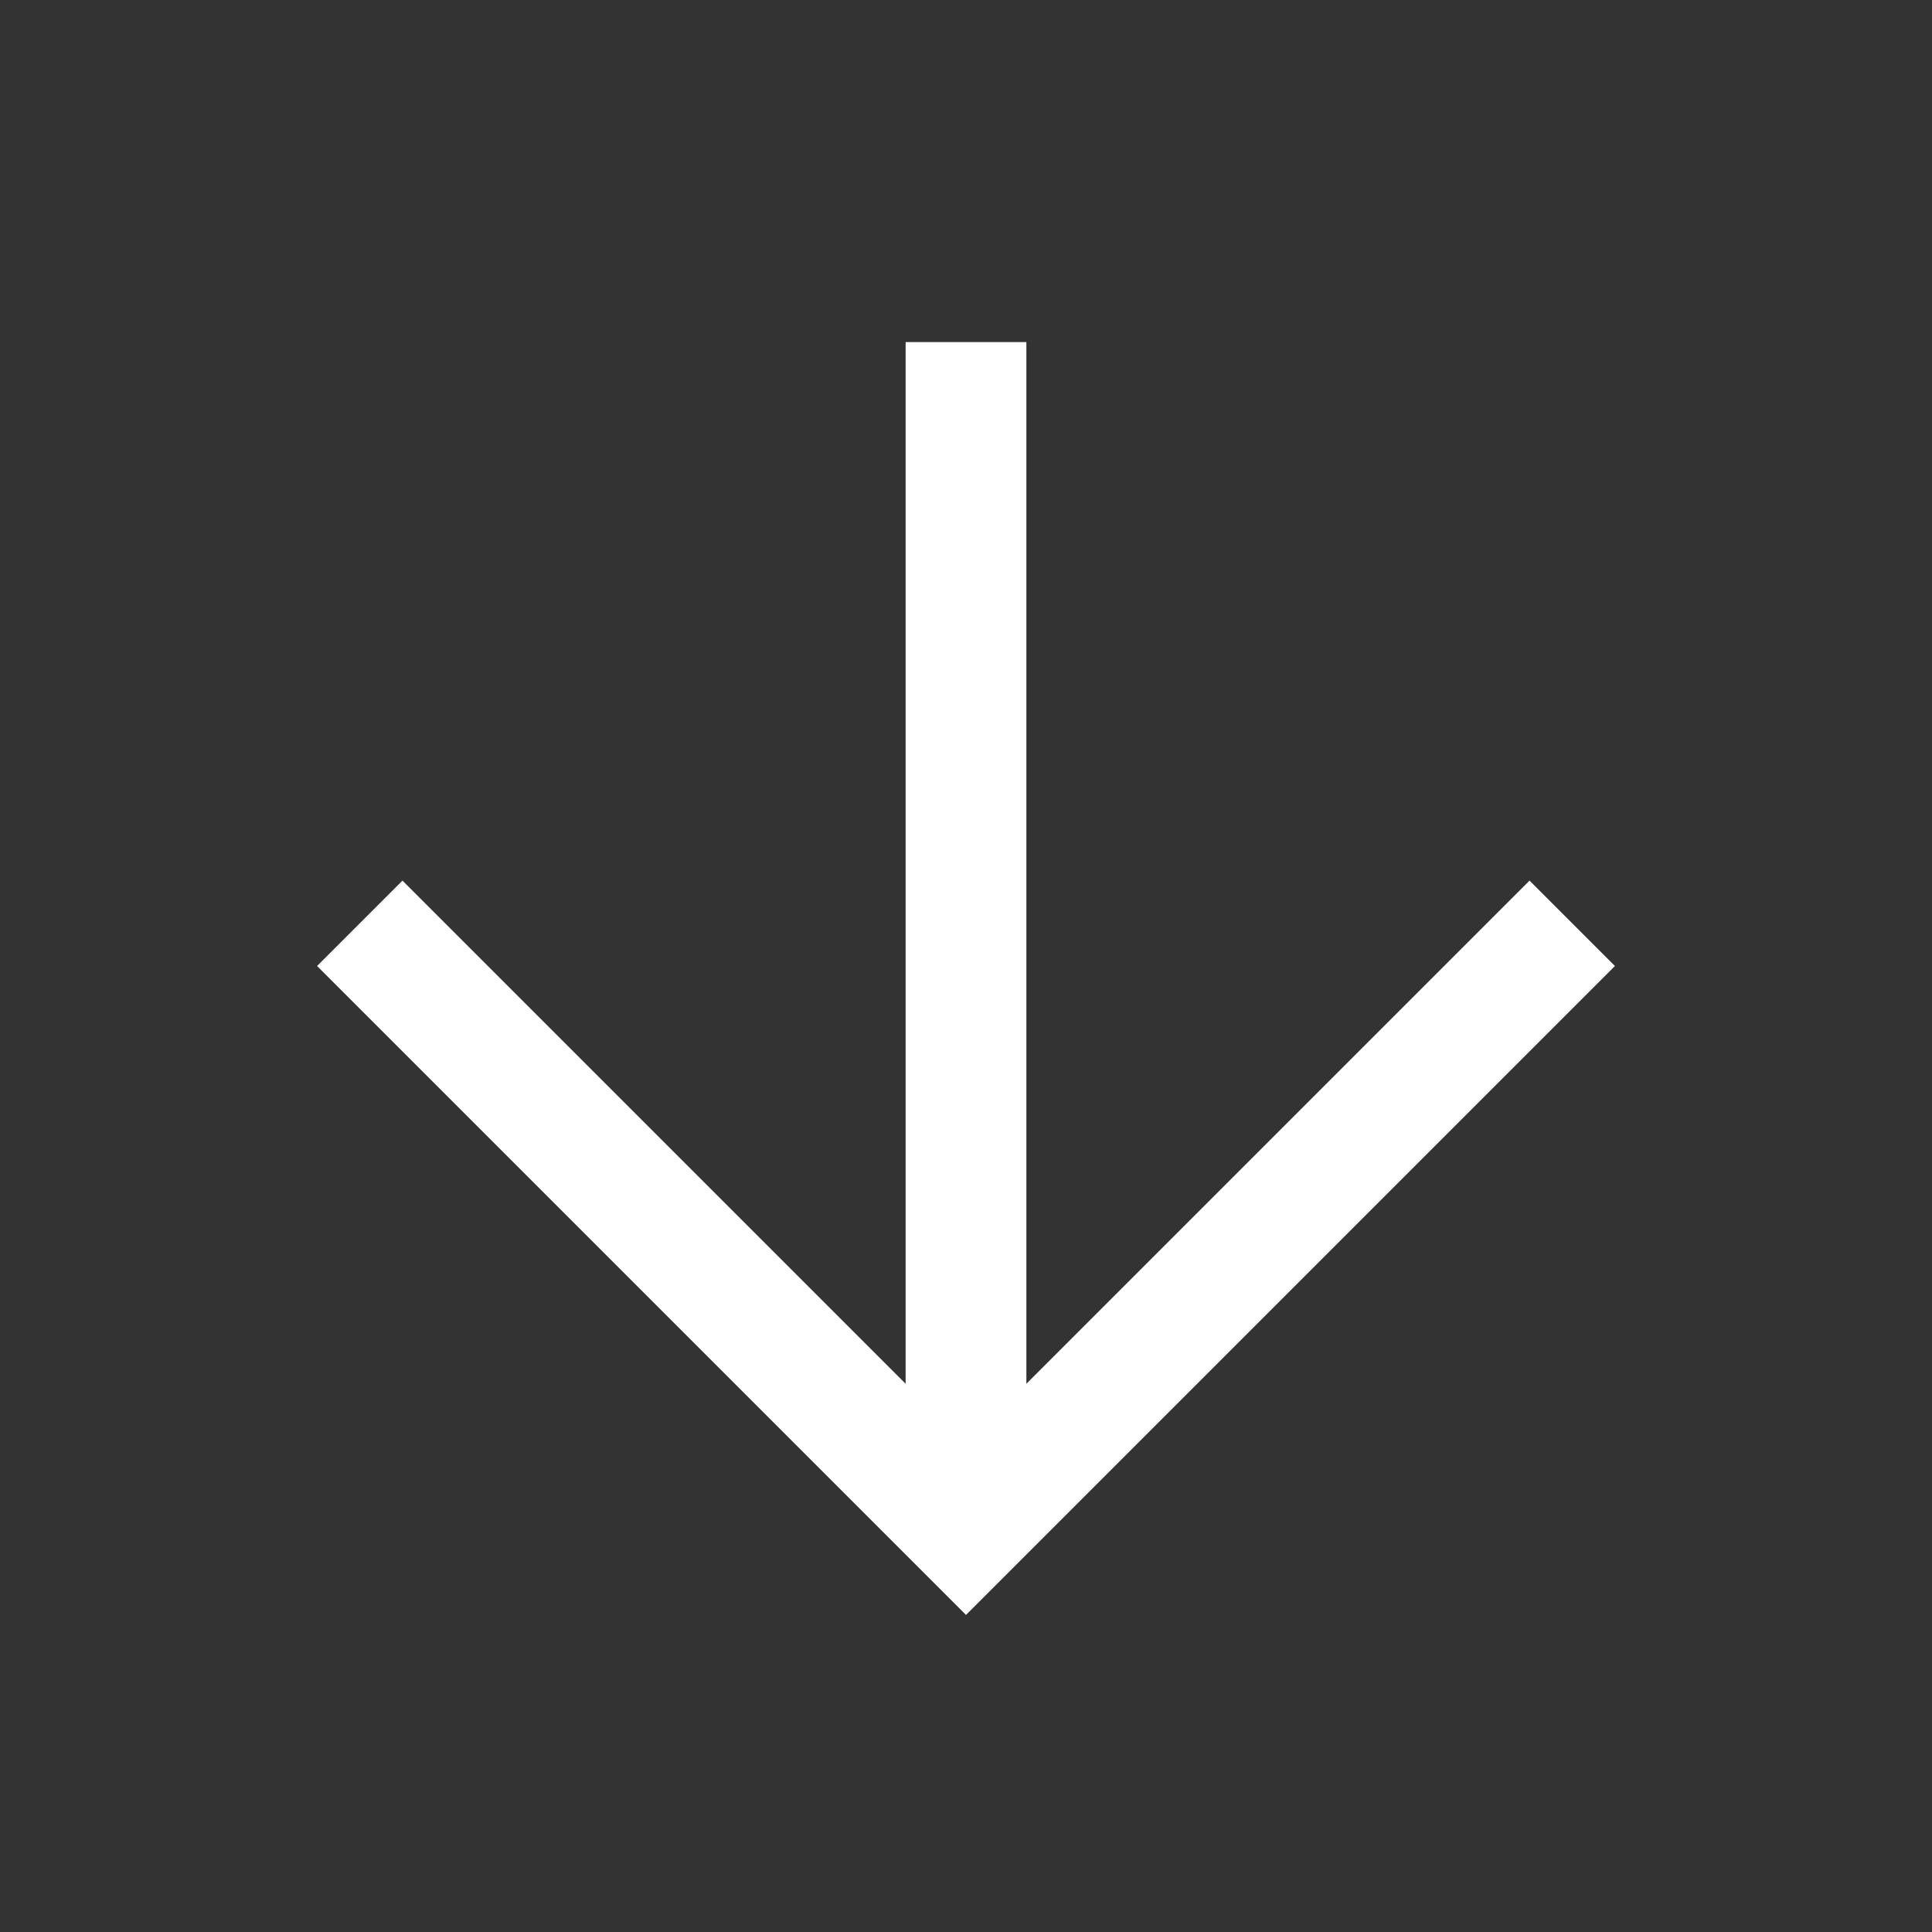
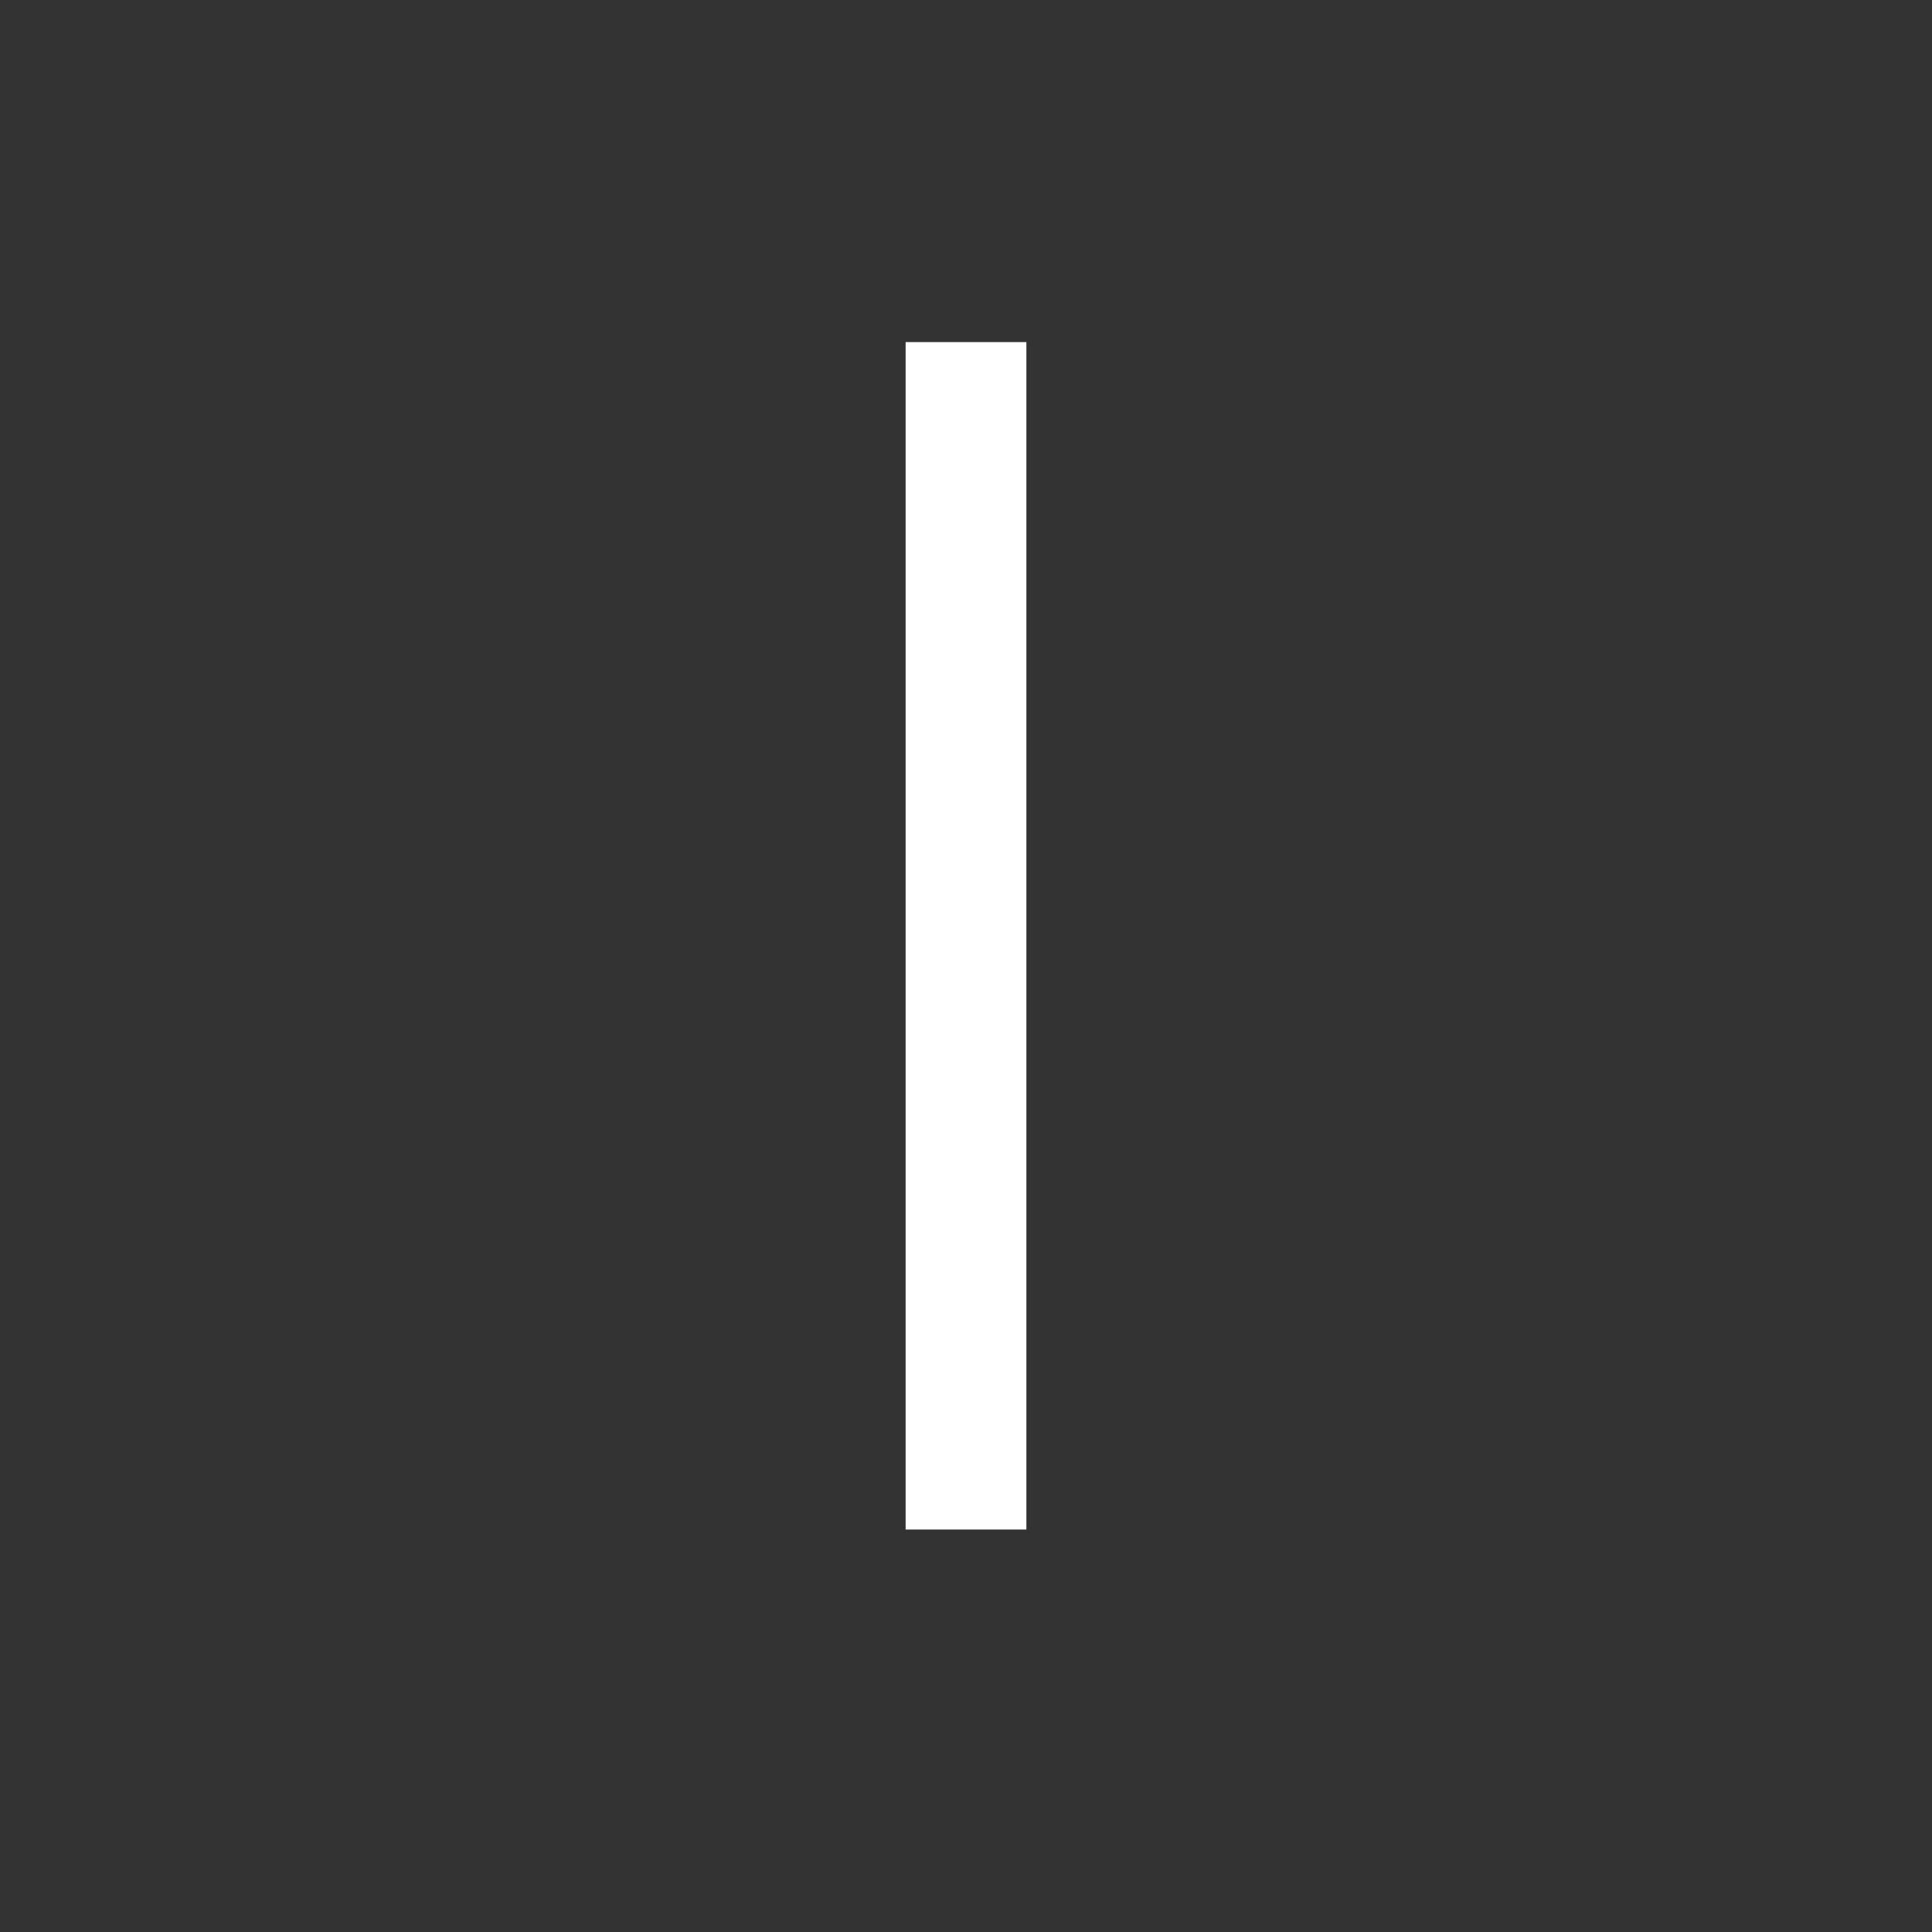
<svg xmlns="http://www.w3.org/2000/svg" width="16" height="16" viewBox="0 0 16 16" fill="none">
  <rect x="0" y="0" width="16" height="16" fill="#333333" stroke="none" />
  <path d="M8.5 3.333V2.833H7.5V3.333H8.5ZM8 3.333H7.5V12.667H8H8.5V3.333H8Z" fill="white" />
-   <path d="M12.667 8L8 12.667L3.333 8" stroke="white" stroke-linecap="square" />
</svg>